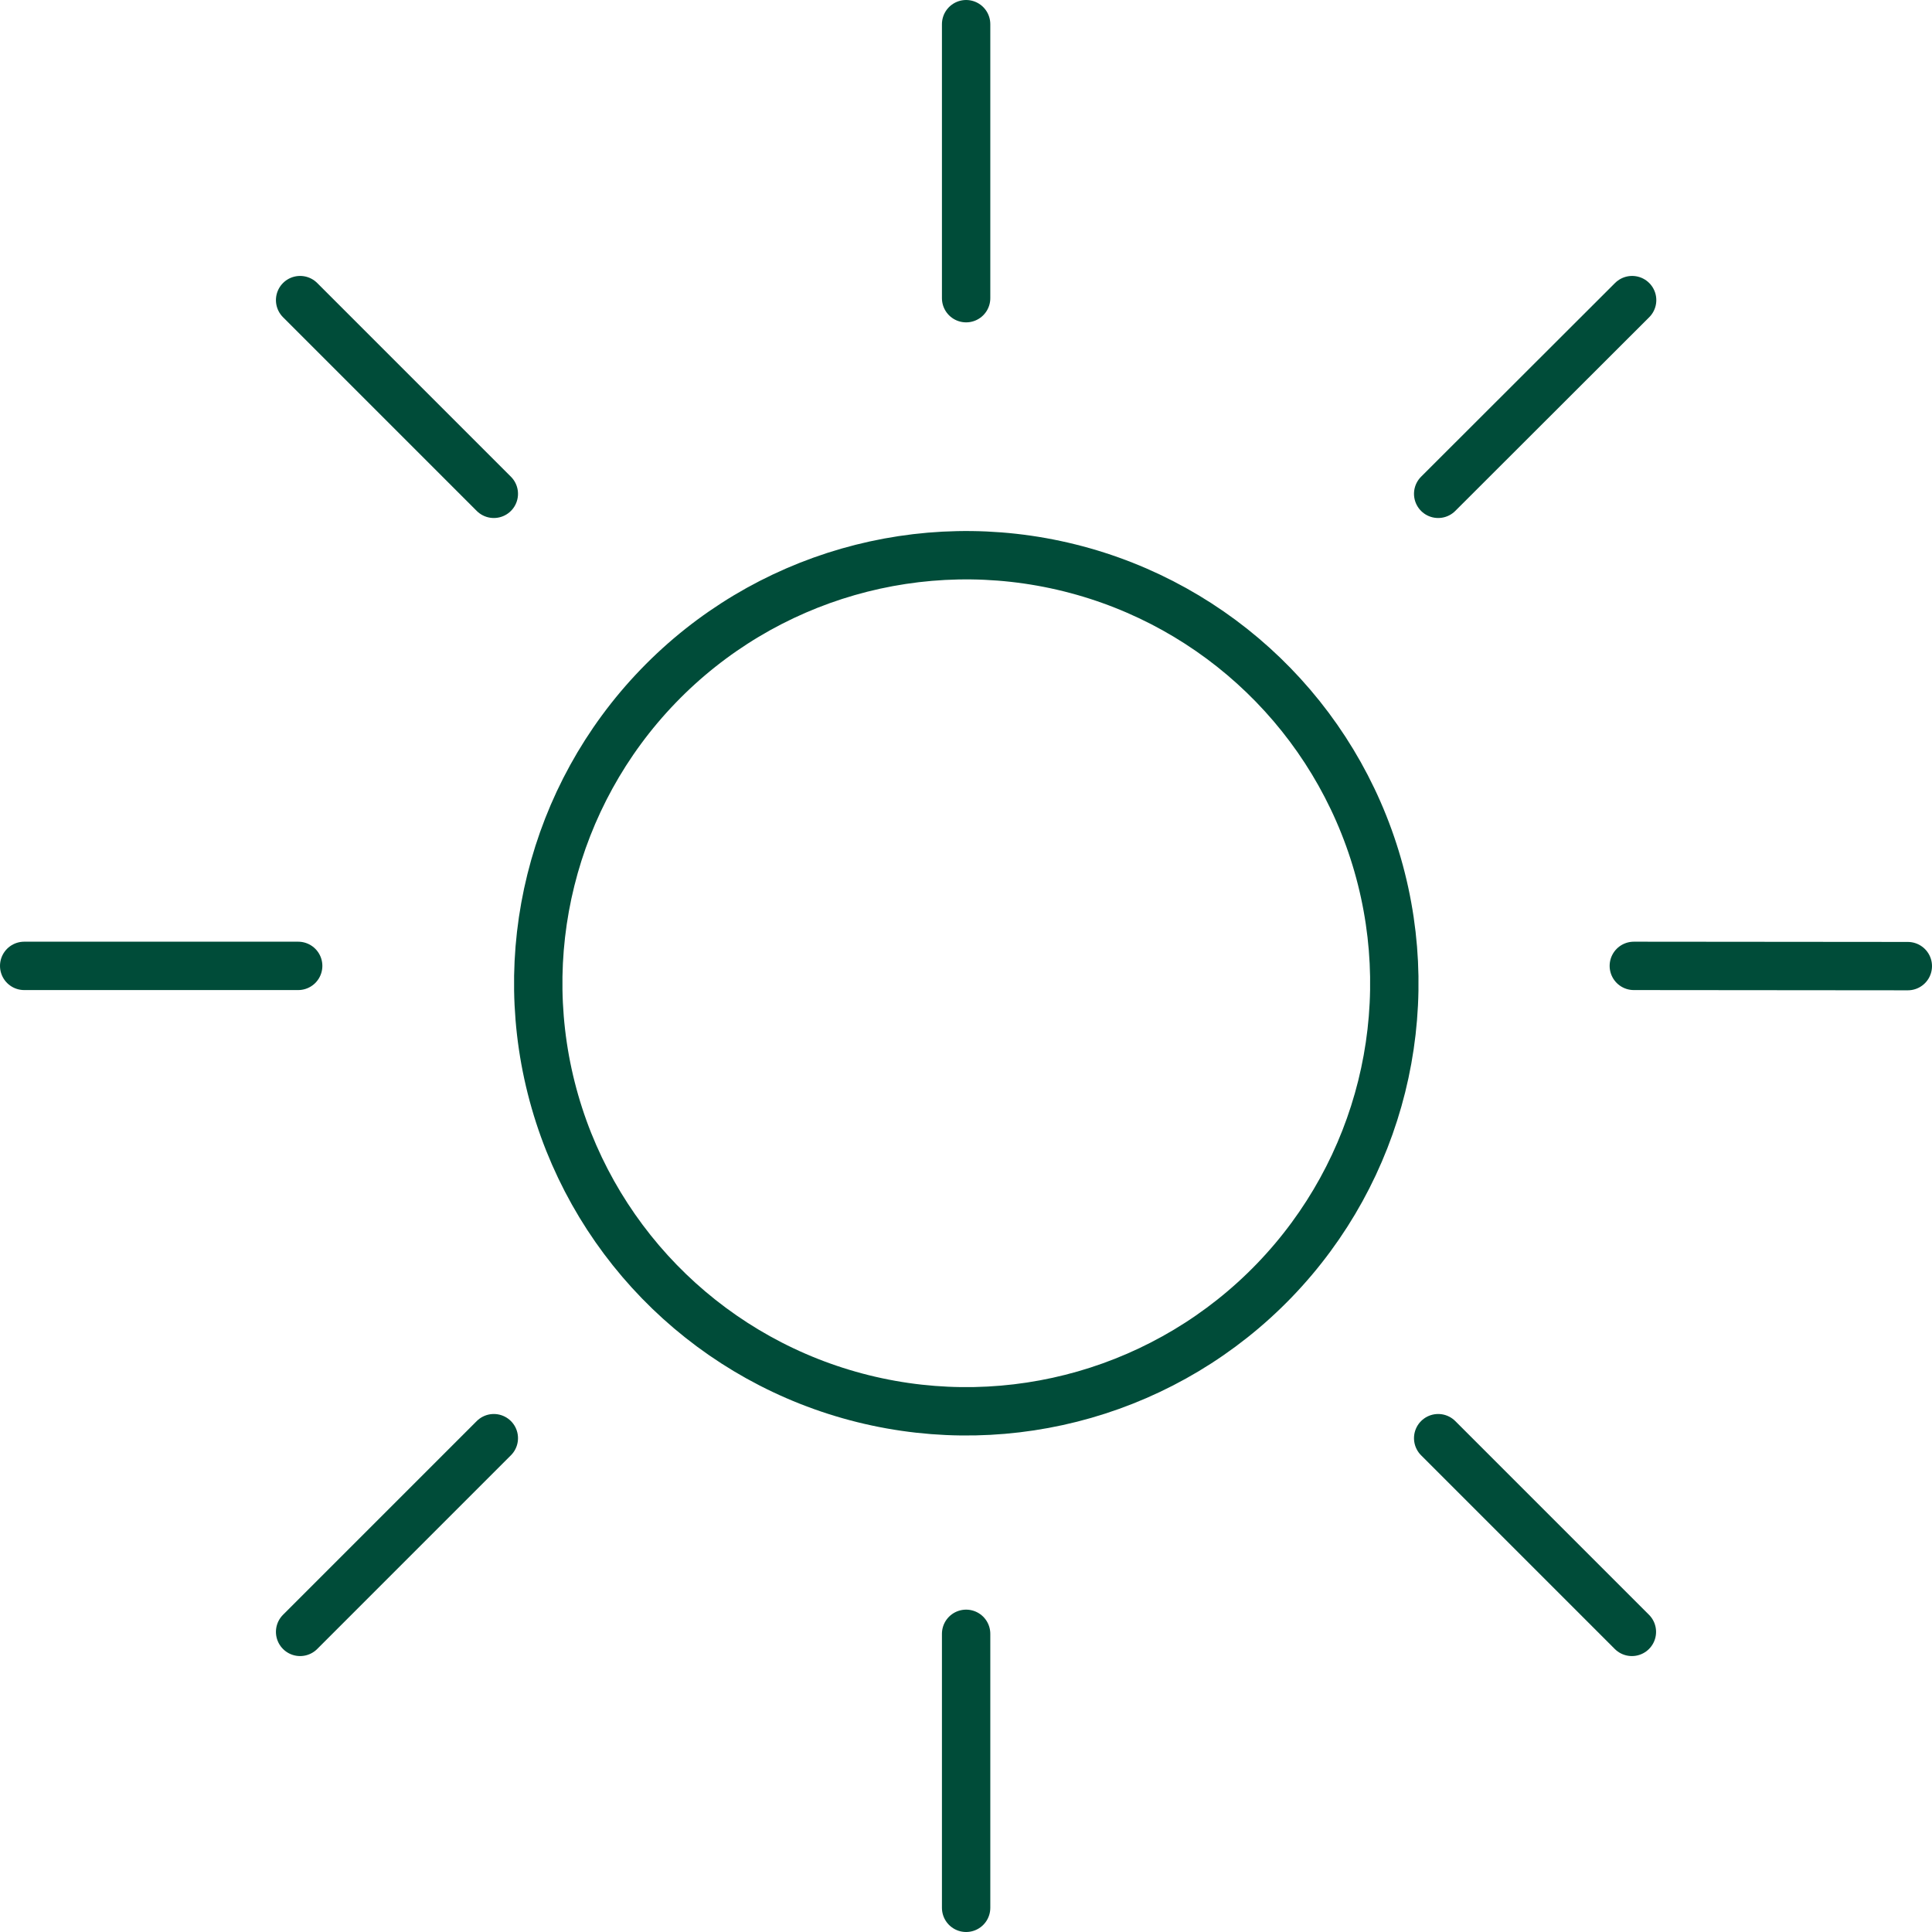
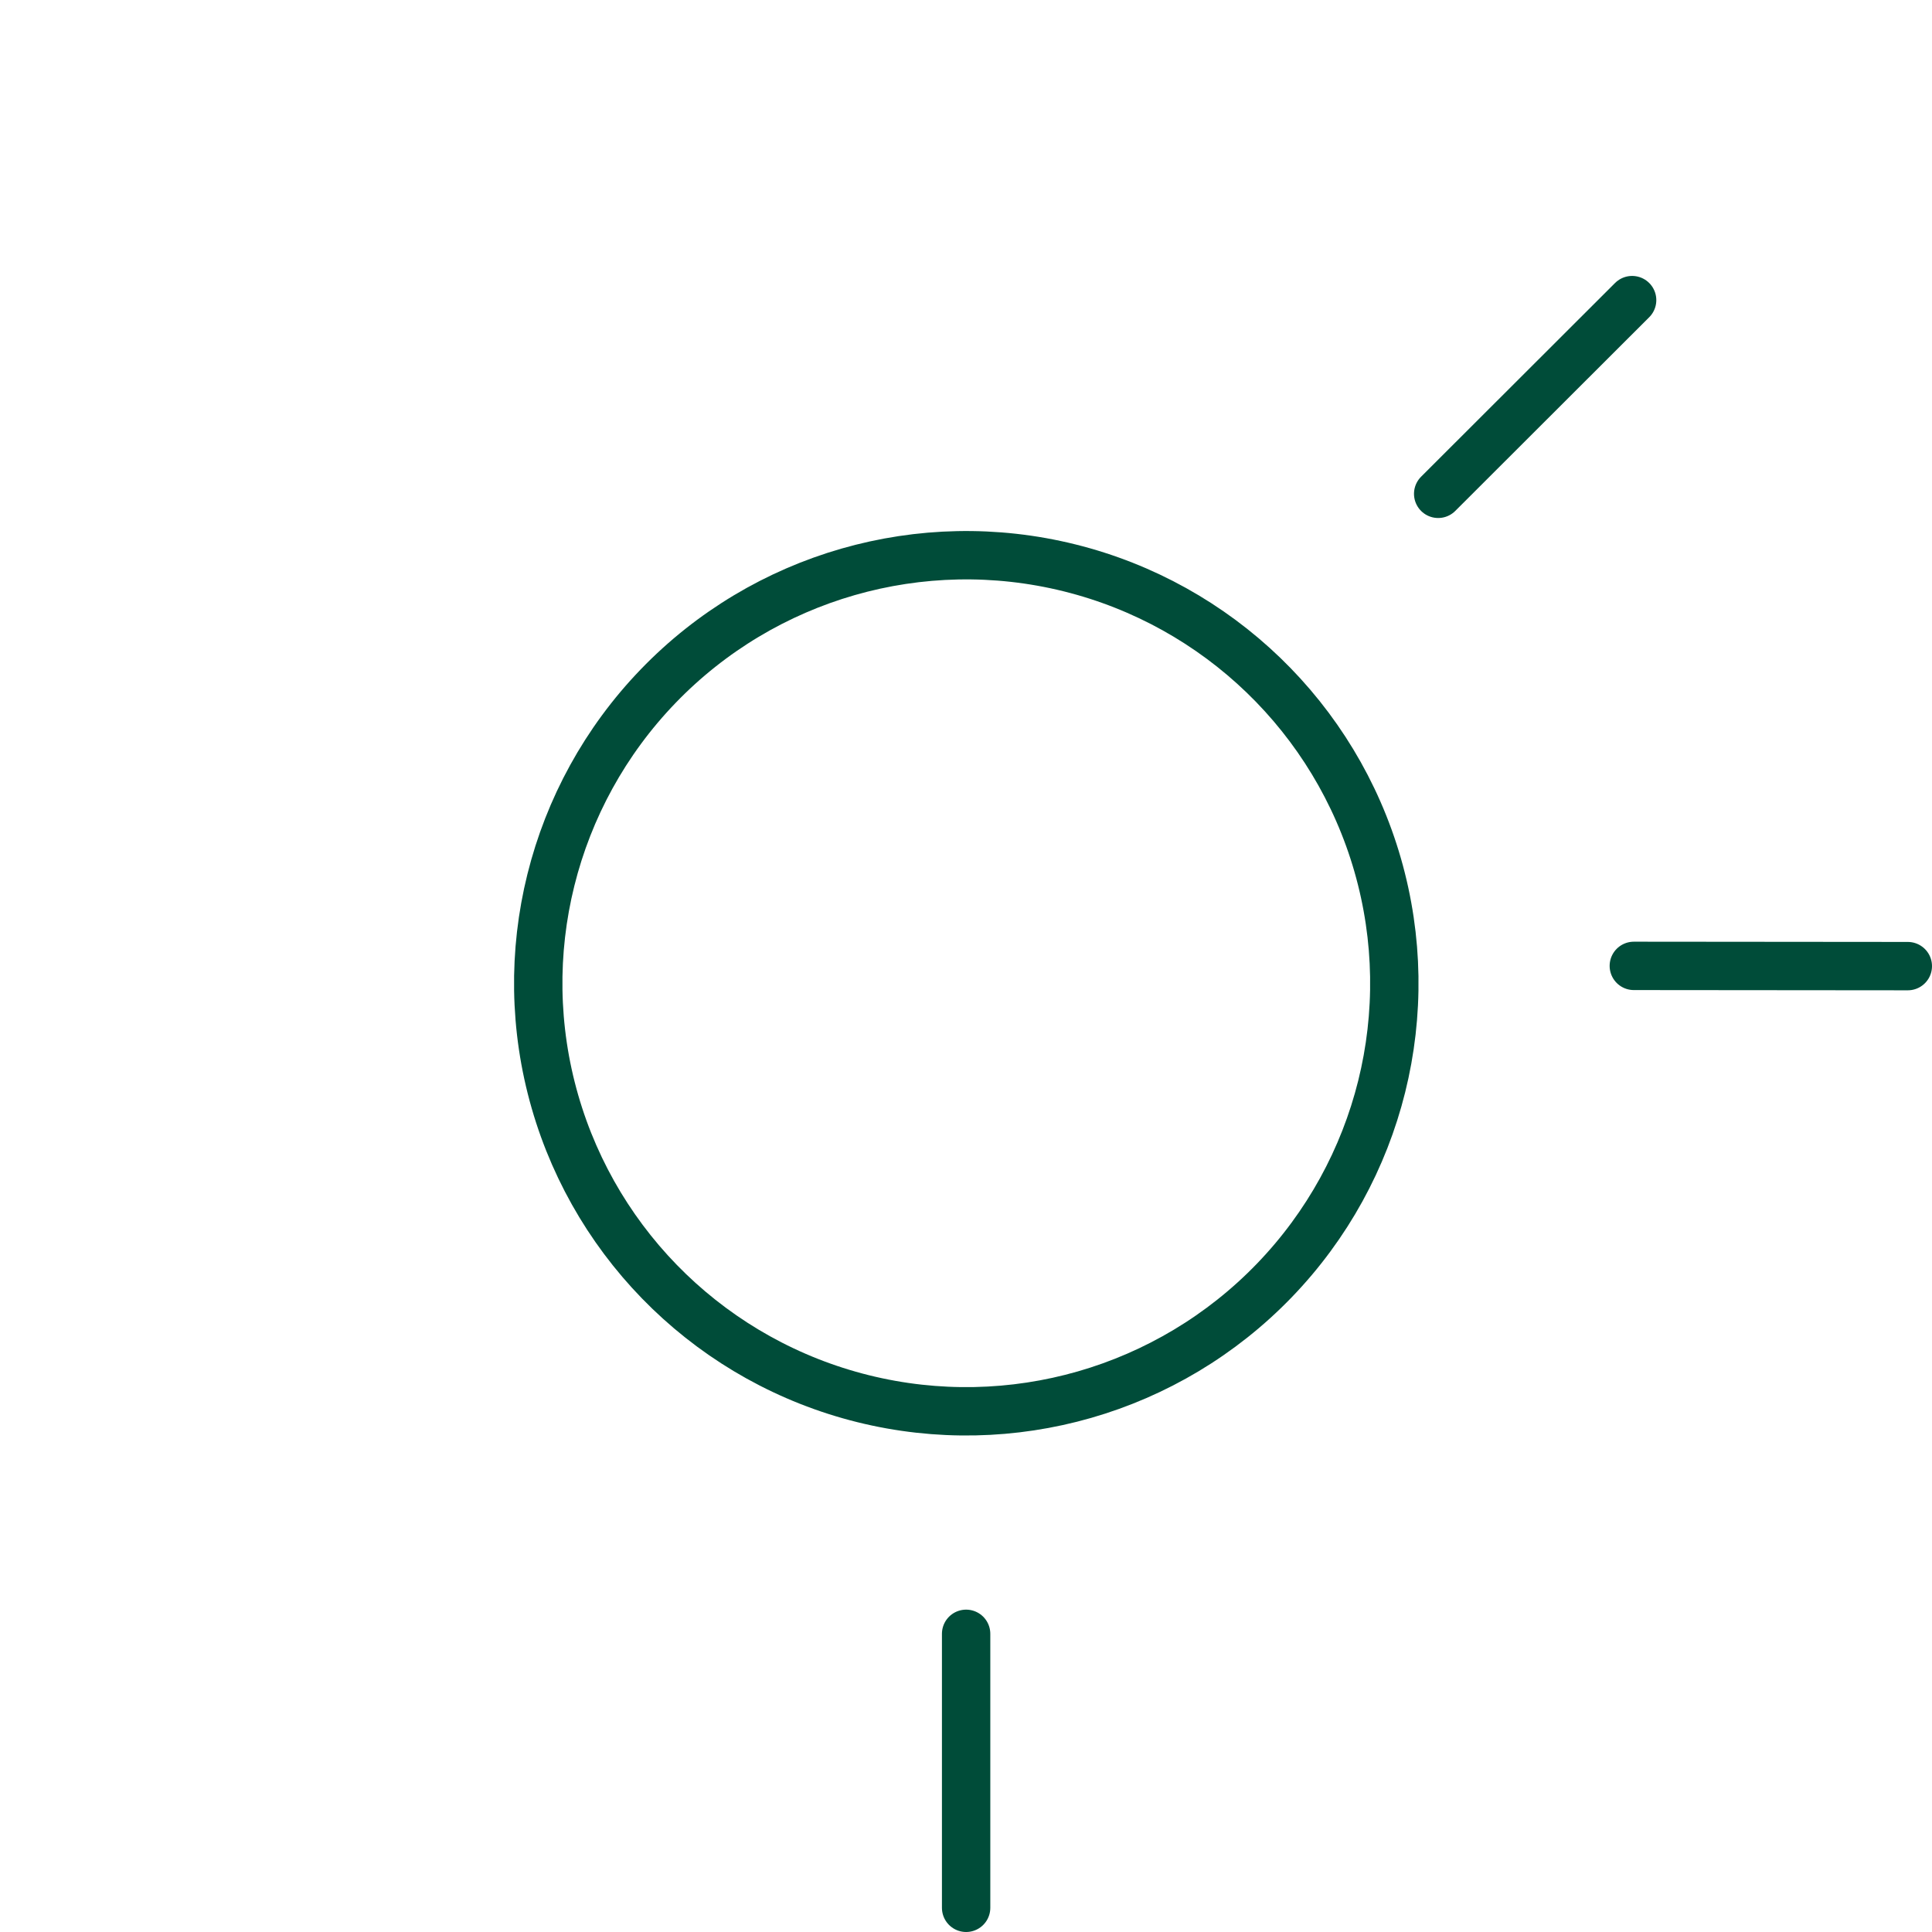
<svg xmlns="http://www.w3.org/2000/svg" id="_레이어_2" data-name="레이어 2" viewBox="0 0 79.89 79.89">
  <defs>
    <style>
      .cls-1 {
        fill: none;
        stroke: #004c39;
        stroke-linecap: round;
        stroke-linejoin: round;
        stroke-width: 2px;
      }
    </style>
  </defs>
  <g id="_레이어_1-2" data-name="레이어 1">
    <g>
      <circle class="cls-1" cx="39.95" cy="40.66" r="17.7" transform="translate(-9.14 69.62) rotate(-76.04)" />
-       <line class="cls-1" x1="39.95" y1="12.33" x2="39.95" y2="1" />
-       <line class="cls-1" x1="20.42" y1="20.42" x2="12.41" y2="12.41" />
-       <line class="cls-1" x1="12.33" y1="39.94" x2="1" y2="39.94" />
-       <line class="cls-1" x1="20.42" y1="59.47" x2="12.41" y2="67.48" />
      <line class="cls-1" x1="39.95" y1="67.56" x2="39.95" y2="78.89" />
-       <line class="cls-1" x1="59.47" y1="59.47" x2="67.48" y2="67.48" />
      <line class="cls-1" x1="67.56" y1="39.94" x2="78.89" y2="39.95" />
      <line class="cls-1" x1="59.47" y1="20.42" x2="67.49" y2="12.41" />
    </g>
  </g>
</svg>